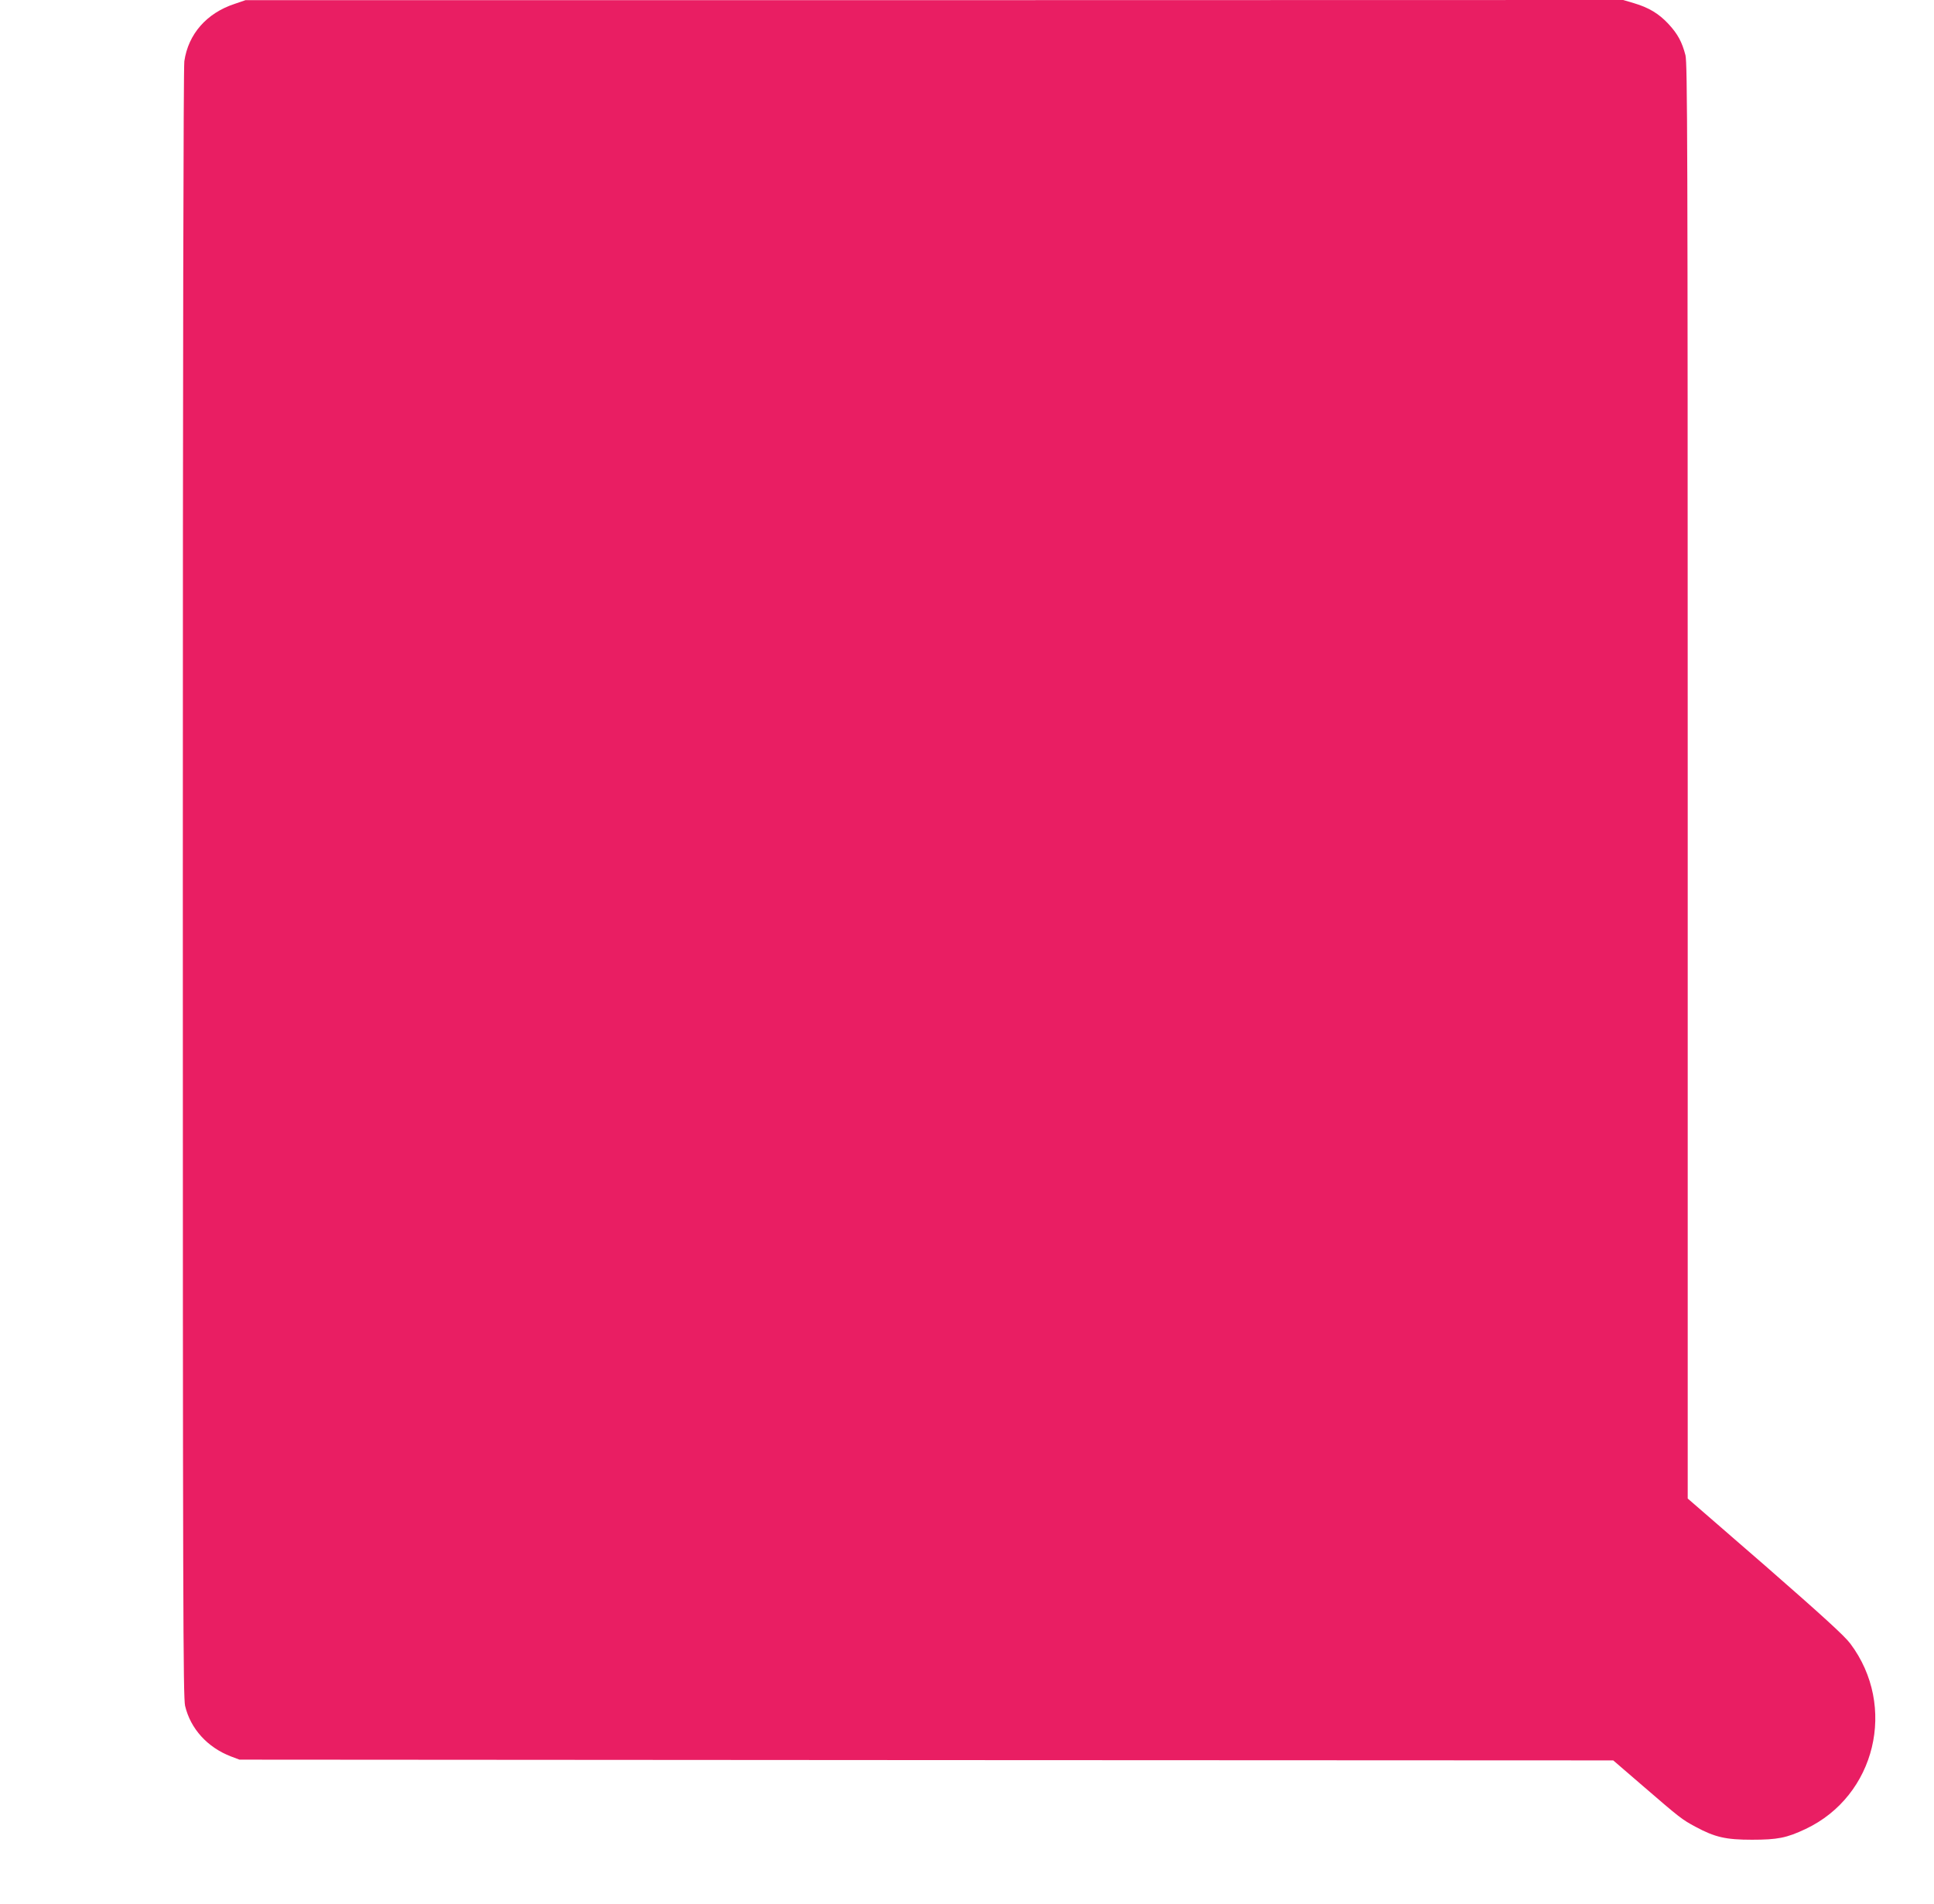
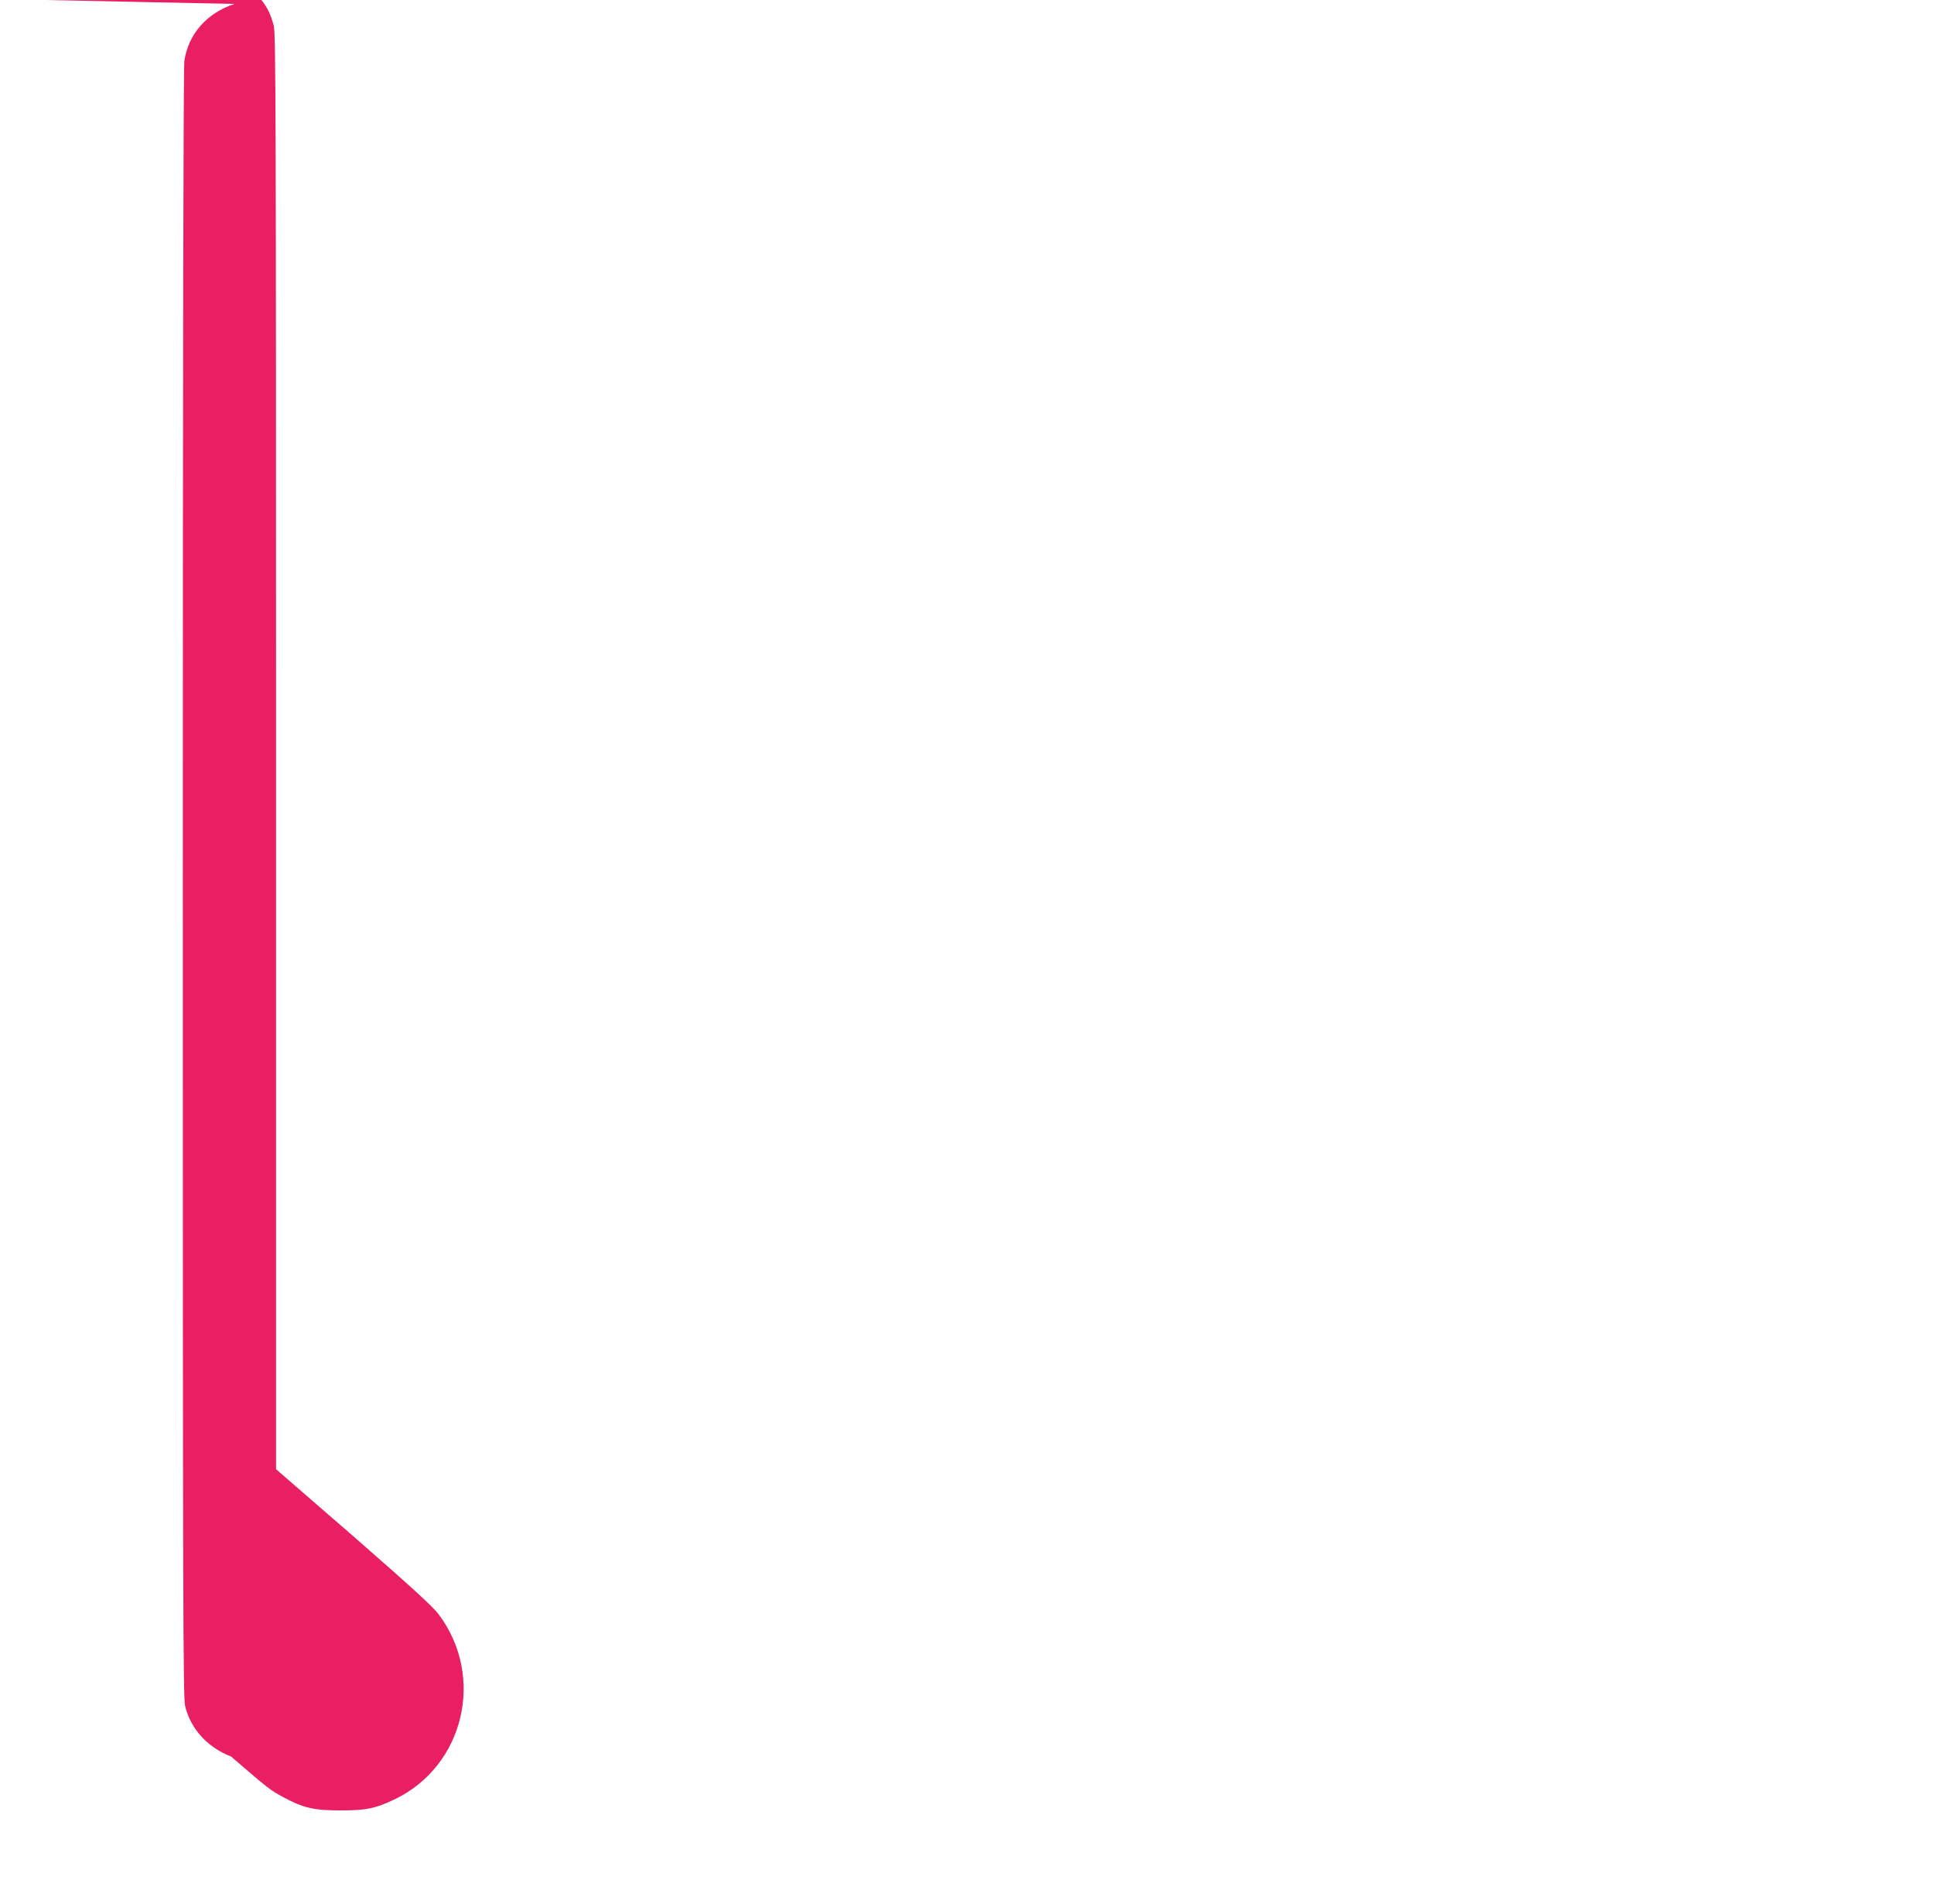
<svg xmlns="http://www.w3.org/2000/svg" version="1.0" width="1280pt" height="1260pt" viewBox="0 0 1280 1260" preserveAspectRatio="xMidYMid meet">
  <g transform="translate(0,1260) scale(0.1,-0.1)" fill="#e91e63" stroke="none">
-     <path d="M1552 12574 c-185 -61 -306 -200 -332 -379 -6 -46 -10 -1888 -10 -5445 0 -4768 2 -5382 15 -5439 36 -152 148 -275 304 -335 l56 -21 4546 -3 4546 -2 195 -168 c249 -215 260 -223 349 -271 130 -70 202 -86 374 -86 170 0 230 12 355 71 464 219 607 813 296 1227 -38 51 -183 183 -563 515 l-513 445 0 4747 c0 4245 -2 4752 -15 4805 -23 88 -51 140 -112 206 -64 69 -131 109 -229 138 l-71 21 -4559 -1 -4559 0 -73 -25z" />
+     <path d="M1552 12574 c-185 -61 -306 -200 -332 -379 -6 -46 -10 -1888 -10 -5445 0 -4768 2 -5382 15 -5439 36 -152 148 -275 304 -335 c249 -215 260 -223 349 -271 130 -70 202 -86 374 -86 170 0 230 12 355 71 464 219 607 813 296 1227 -38 51 -183 183 -563 515 l-513 445 0 4747 c0 4245 -2 4752 -15 4805 -23 88 -51 140 -112 206 -64 69 -131 109 -229 138 l-71 21 -4559 -1 -4559 0 -73 -25z" />
  </g>
</svg>